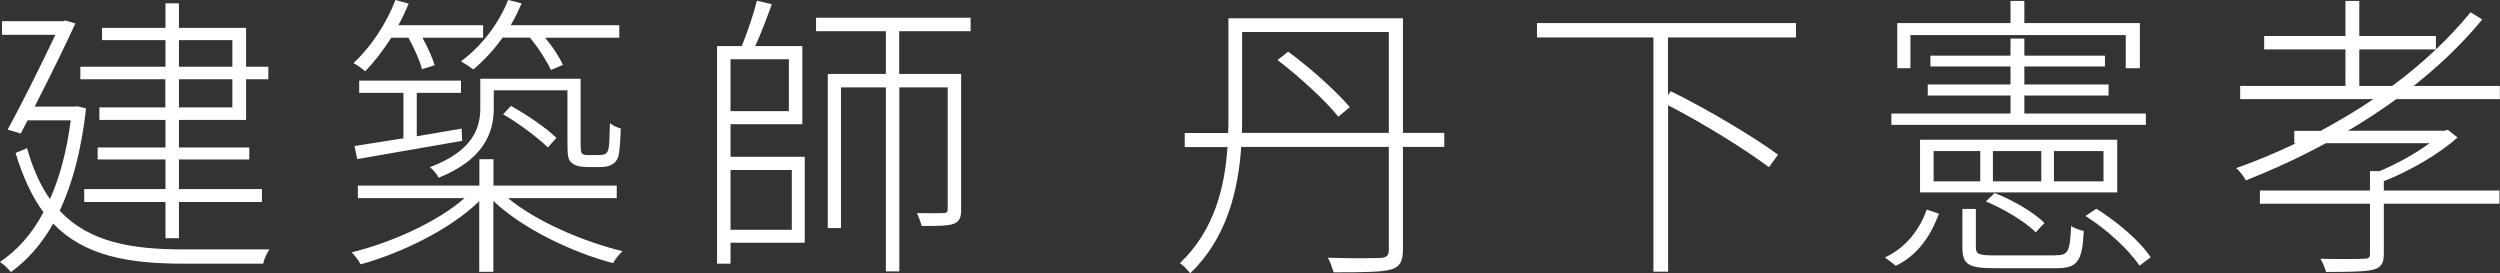
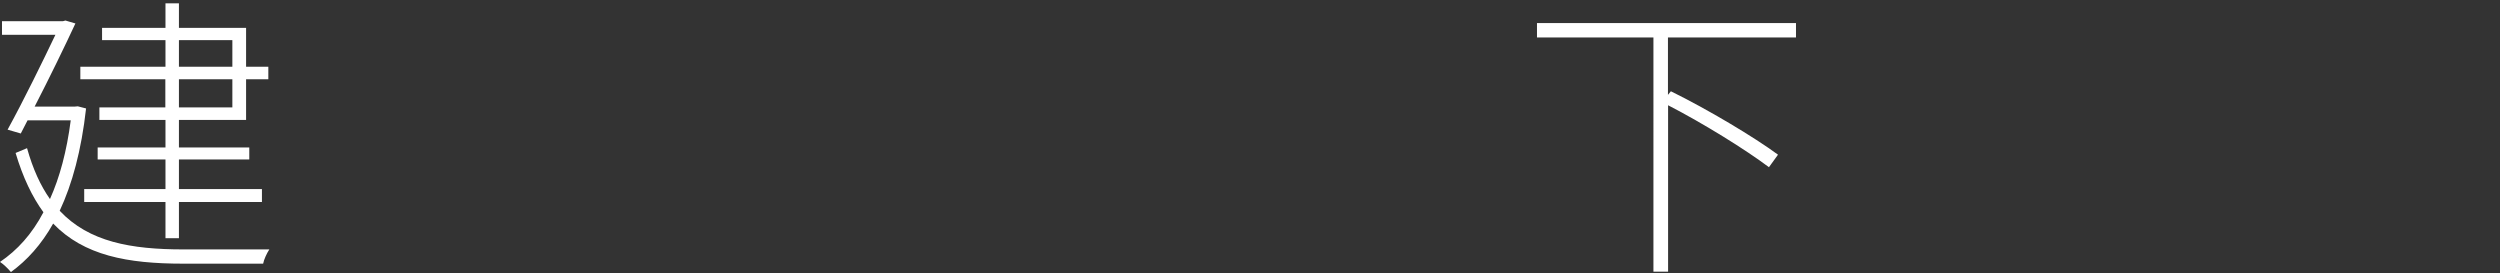
<svg xmlns="http://www.w3.org/2000/svg" id="_圖層_2" data-name="圖層 2" viewBox="0 0 187.64 20.51">
  <rect x="0" y="0" width="187.64" height="20.51" fill="#333333" stroke="none" />
  <defs>
    <style>
      .cls-1 {
        fill: #fff;
      }
    </style>
  </defs>
  <g id="text">
    <g>
      <path class="cls-1" d="M20.21,18.73c-.18,.27-.4,.74-.46,1.06h-6.01c-4.18,0-7.44-.61-9.75-3.01-.88,1.57-1.96,2.76-3.17,3.64-.18-.22-.57-.61-.82-.76,1.3-.88,2.4-2.09,3.26-3.73-.84-1.15-1.54-2.61-2.09-4.45l.86-.36c.44,1.57,1.01,2.81,1.72,3.82,.73-1.62,1.26-3.59,1.56-5.91H2.07l-.51,.99-.99-.29c1.21-2.2,2.66-5.17,3.59-7.12H.15V1.59H4.73l.18-.05,.75,.22c-.77,1.66-1.94,4.07-3.06,6.24h3.02l.22-.02,.62,.16c-.35,3.14-1.04,5.68-1.98,7.68,2.2,2.34,5.35,2.9,9.29,2.9h6.45ZM12.42,5.95H6.03v-.94h6.39v-2H7.66v-.92h4.76V.25h1.01v1.84h5.04v2.92h1.67v.94h-1.67v3.05h-5.04v2.07h5.28v.9h-5.28v2.22h6.23v.97h-6.23v2.72h-1.01v-2.72H6.32v-.97h6.1v-2.22H7.33v-.9h5.09v-2.07H7.46v-.94h4.95v-2.11Zm1.01-.94h4.01v-2h-4.01v2Zm4.01,.94h-4.01v2.11h4.01v-2.11Z" />
-       <path class="cls-1" d="M38.13,14.87c2.11,1.75,5.62,3.26,8.59,3.98-.24,.22-.55,.63-.71,.9-3.08-.81-6.83-2.61-8.98-4.67v5.32h-1.06v-5.3c-2.14,2.09-5.81,3.89-8.9,4.74-.15-.29-.46-.7-.68-.9,2.95-.72,6.43-2.27,8.48-4.07h-8.01v-.94h9.12v-1.98h1.06v1.98h9.25v.94h-8.15ZM29.37,2.83c-.62,.97-1.3,1.84-1.96,2.52-.18-.16-.62-.49-.88-.61,1.3-1.21,2.47-2.96,3.15-4.74l.99,.27c-.22,.54-.48,1.1-.77,1.62h6.36v.94h-4.56c.4,.7,.77,1.53,.92,2.07l-.95,.29c-.15-.63-.59-1.57-1.01-2.36h-1.3Zm-2.77,8.13c1.01-.16,2.29-.36,3.68-.58v-3.41h-3.32v-.92h7.64v.92h-3.32v3.26l3.37-.58,.04,.92c-2.84,.49-5.77,1.01-7.88,1.37l-.2-.97Zm17.37,1.57c-.37,0-.77-.07-1.03-.29-.31-.22-.35-.52-.35-1.64v-3.82h-5.53v1.37c0,1.84-.77,3.84-4.14,5.19-.11-.25-.44-.65-.66-.79,3.17-1.19,3.79-2.88,3.79-4.42v-2.22h7.53v4.85c0,.47,.02,.72,.15,.81,.09,.04,.22,.07,.42,.07h.73c.22,0,.44-.02,.55-.09,.11-.05,.22-.2,.26-.47,.04-.29,.07-.94,.09-1.84,.22,.18,.55,.34,.81,.4-.02,.83-.09,1.8-.18,2.11-.11,.31-.29,.52-.55,.63-.2,.13-.59,.16-.9,.16h-.99Zm-6.25-9.7c-.66,.92-1.43,1.75-2.2,2.38-.2-.16-.64-.45-.92-.61,1.5-1.1,2.82-2.79,3.54-4.6l1.01,.25c-.24,.56-.51,1.12-.82,1.64h8.15v.94h-5.57c.57,.67,1.08,1.46,1.34,2.04l-.9,.38c-.31-.67-.92-1.64-1.58-2.43h-2.05Zm3.41,8.24c-.75-.72-2.16-1.8-3.37-2.49l.59-.63c1.21,.67,2.69,1.68,3.41,2.4l-.64,.72Z" />
-       <path class="cls-1" d="M54.83,11.77h5.57v6.45h-5.57v1.57h-1.01V3.46h1.85c.42-1.01,.9-2.43,1.14-3.41l1.12,.27c-.37,1.01-.81,2.2-1.25,3.14h3.54v5.86h-5.39v2.45Zm0-7.32v3.89h4.38v-3.89h-4.38Zm0,8.31v4.49h4.6v-4.49h-4.6Zm12.66-10.42v3.21h4.65V15.7c0,.58-.09,.92-.57,1.1-.44,.16-1.17,.16-2.4,.16-.04-.25-.22-.67-.35-.97,.99,.02,1.76,.02,2,0,.24,0,.31-.09,.31-.29V6.56h-3.63v13.81h-1.01V6.56h-3.37v10.56h-.99V5.55h4.36V2.34h-5.24V1.33h11.6v1.01h-5.35Z" />
-       <path class="cls-1" d="M108.4,11.03h-3.1v7.68c0,.94-.26,1.35-.95,1.53-.68,.18-2,.2-4.25,.2-.09-.29-.26-.79-.44-1.1,1.85,.07,3.48,.04,3.94,.02,.46-.02,.64-.16,.64-.63v-7.7h-11.08c-.22,3.23-1.08,6.87-3.83,9.48-.15-.22-.55-.61-.77-.76,2.6-2.47,3.37-5.73,3.57-8.71h-3.21v-1.06h3.26c.02-.4,.02-.79,.02-1.17V1.37h13.1V9.97h3.1v1.06Zm-4.16-1.06V2.4h-11.01v6.4c0,.38,0,.76-.02,1.17h11.03Zm-7.55-6.09c1.65,1.21,3.63,2.99,4.62,4.16l-.86,.72c-.92-1.17-2.91-2.99-4.56-4.25l.79-.63Z" />
      <path class="cls-1" d="M125.19,2.81V7.12l.22-.27c2.75,1.35,6.25,3.44,8.04,4.76l-.68,.94c-1.7-1.28-4.87-3.26-7.57-4.65v12.49h-1.1V2.81h-8.74V1.73h19.44v1.08h-9.6Z" />
-       <path class="cls-1" d="M141.48,19.32c1.61-.74,2.64-2.16,3.13-3.59l.92,.31c-.59,1.57-1.52,3.08-3.24,3.91l-.81-.63Zm19.57-9.95h-19.09v-.85h8.94v-1.35h-6.21v-.83h6.21v-1.35h-6.01v-.81h6.01v-1.28h1.04v1.28h6.05v.81h-6.05v1.35h6.32v.83h-6.32v1.35h9.12v.85Zm-17.66-4.25h-.99V1.73h8.5V.07h1.04V1.73h8.67v3.39h-1.06V2.63h-16.16v2.49Zm15.52,9.32h-14.8v-3.95h14.8v3.95Zm-10.28-3.1h-3.5v2.27h3.5v-2.27Zm5.61,7.82c.99,0,1.12-.22,1.21-2.2,.24,.18,.66,.31,.95,.38-.11,2.29-.48,2.79-2.05,2.79h-4.62c-1.96,0-2.44-.25-2.44-1.55v-2.9h1.01v2.88c0,.52,.22,.61,1.45,.61h4.49Zm-1.45-1.73c-.79-.79-2.38-1.75-3.74-2.31l.66-.63c1.34,.52,2.95,1.44,3.74,2.25l-.66,.7Zm.42-6.09h-3.63v2.27h3.63v-2.27Zm4.67,0h-3.72v2.27h3.72v-2.27Zm-.53,4.33c1.56,.97,3.3,2.45,4.07,3.64l-.84,.63c-.77-1.17-2.47-2.74-4.05-3.73l.81-.54Z" />
-       <path class="cls-1" d="M179.87,7.43c-1.17,.85-2.38,1.64-3.63,2.38h7.24l.24-.07,.73,.58c-1.43,1.28-3.61,2.52-5.53,3.28v.7h8.68v.99h-8.68v3.77c0,.67-.18,1.01-.77,1.17-.59,.16-1.67,.18-3.57,.18-.07-.29-.24-.7-.42-.99,1.58,.04,2.86,.02,3.24,0,.4,0,.48-.09,.48-.38v-3.75h-8.26v-.99h8.26v-1.46h.73c1.3-.54,2.71-1.33,3.74-2.09h-7.79c-1.94,1.06-3.96,1.98-5.99,2.79-.13-.25-.48-.72-.73-.92,1.52-.54,3.02-1.17,4.47-1.86h-.11v-.94h1.98c1.36-.74,2.71-1.53,3.96-2.38h-10v-.99h7.9V3.71h-6.1v-1.01h6.1V.07h1.04V2.7h5.75v1.01h-5.75v2.74h2.47c2.25-1.66,4.25-3.53,5.88-5.53l.88,.54c-1.5,1.82-3.24,3.48-5.15,4.99h6.47v.99h-7.77Z" />
    </g>
  </g>
</svg>